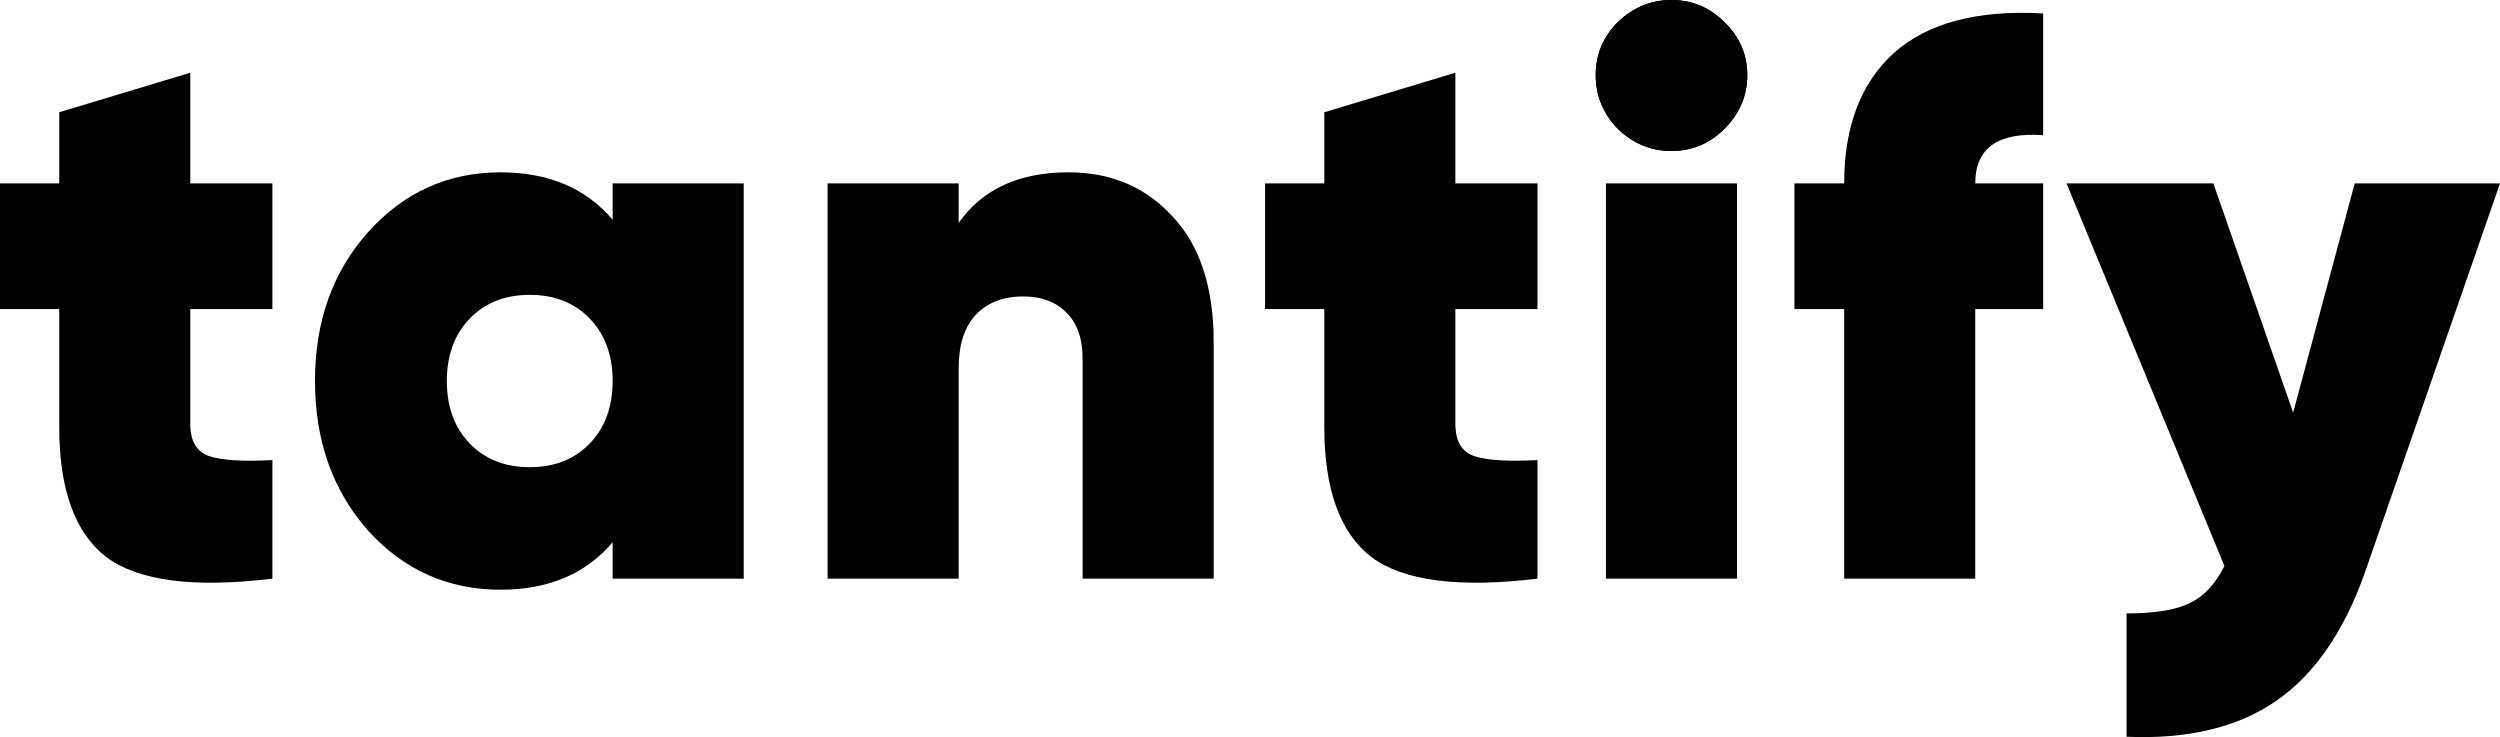
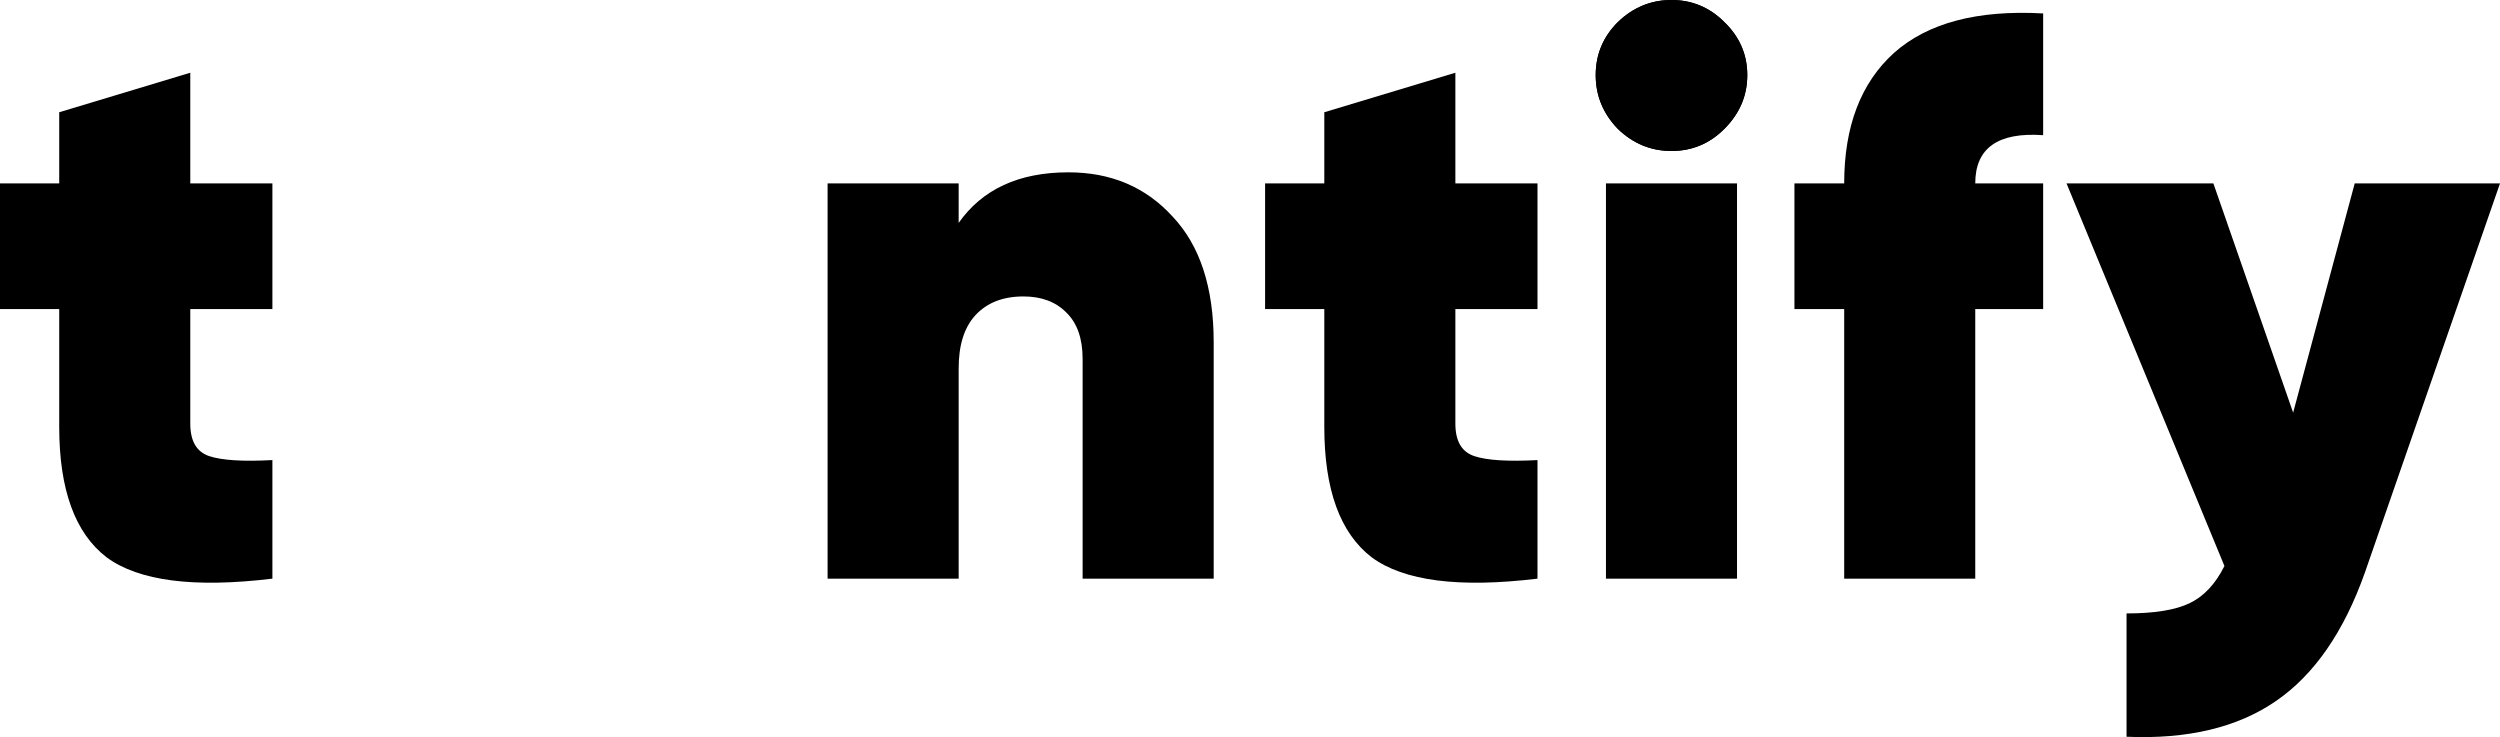
<svg xmlns="http://www.w3.org/2000/svg" width="1377" height="406" viewBox="0 0 1377 406" fill="none">
  <path d="M150.037 170.245H104.809V233.38C104.809 242.959 108.288 248.909 115.246 251.232C122.204 253.554 133.801 254.279 150.037 253.409V318.72C106.838 323.945 76.396 320.026 58.71 306.964C41.315 293.611 32.617 269.664 32.617 235.121V170.245H0V101.015H32.617V61.828L104.809 40.058V101.015H150.037V170.245Z" fill="black" />
-   <path d="M337.445 101.015H409.637V318.72H337.445V298.691C322.658 316.108 302.074 324.816 275.69 324.816C246.697 324.816 222.344 313.931 202.628 292.16C183.203 270.099 173.491 242.668 173.491 209.868C173.491 177.067 183.203 149.781 202.628 128.011C222.344 105.95 246.697 94.919 275.69 94.919C302.074 94.919 322.658 103.628 337.445 121.044V101.015ZM258.729 244.265C267.137 252.973 278.155 257.327 291.781 257.327C305.408 257.327 316.425 252.973 324.833 244.265C333.241 235.557 337.445 224.091 337.445 209.868C337.445 195.644 333.241 184.178 324.833 175.47C316.425 166.762 305.408 162.408 291.781 162.408C278.155 162.408 267.137 166.762 258.729 175.47C250.322 184.178 246.118 195.644 246.118 209.868C246.118 224.091 250.322 235.557 258.729 244.265Z" fill="black" />
  <path d="M588.479 94.919C611.963 94.919 631.098 103.047 645.884 119.302C660.96 135.267 668.498 158.344 668.498 188.533V318.72H596.307V197.676C596.307 186.355 593.262 177.792 587.174 171.987C581.375 166.181 573.547 163.279 563.69 163.279C552.383 163.279 543.54 166.762 537.161 173.729C531.073 180.405 528.029 190.129 528.029 202.901V318.72H455.837V101.015H528.029V122.786C541.075 104.208 561.225 94.919 588.479 94.919Z" fill="black" />
  <path d="M846.848 170.245H801.619V233.38C801.619 242.959 805.098 248.909 812.057 251.232C819.015 253.554 830.612 254.279 846.848 253.409V318.72C803.649 323.945 773.206 320.026 755.521 306.964C738.125 293.611 729.427 269.664 729.427 235.121V170.245H696.81V101.015H729.427V61.828L801.619 40.058V101.015H846.848V170.245Z" fill="black" />
  <path d="M949.794 70.972C941.677 79.1 931.964 83.163 920.657 83.163C909.35 83.163 899.492 79.1 891.084 70.972C882.966 62.554 878.907 52.685 878.907 41.364C878.907 30.043 882.966 20.319 891.084 12.191C899.492 4.064 909.35 0 920.657 0C931.964 0 941.677 4.064 949.794 12.191C958.202 20.319 962.406 30.043 962.406 41.364C962.406 52.685 958.202 62.554 949.794 70.972ZM884.561 318.72V101.015H956.753V318.72H884.561Z" fill="black" />
  <path d="M1125.37 74.455C1100.43 72.713 1087.97 81.567 1087.97 101.015H1125.37V170.245H1087.97V318.72H1015.78V170.245H988.378V101.015H1015.78C1015.78 69.666 1024.91 45.718 1043.17 29.172C1061.73 12.627 1089.13 5.37 1125.37 7.402V74.455Z" fill="black" />
  <path d="M1296.98 101.015H1377L1302.63 315.237C1291.04 348.038 1274.66 371.695 1253.49 386.209C1232.33 400.722 1204.93 407.253 1171.3 405.802V337.878C1186.66 337.878 1198.26 335.991 1206.09 332.218C1213.92 328.444 1220.29 321.623 1225.22 311.754L1138.24 101.015H1219.13L1263.06 227.284L1296.98 101.015Z" fill="black" />
  <path d="M920.657 83.163C931.964 83.163 941.677 79.1 949.794 70.972C958.202 62.554 962.406 52.685 962.406 41.364C962.406 30.043 958.202 20.319 949.794 12.191C941.677 4.064 931.964 0 920.657 0C909.35 0 899.492 4.064 891.084 12.191C882.966 20.319 878.907 30.043 878.907 41.364C878.907 52.685 882.966 62.554 891.084 70.972C899.492 79.1 909.35 83.163 920.657 83.163Z" fill="black" />
</svg>